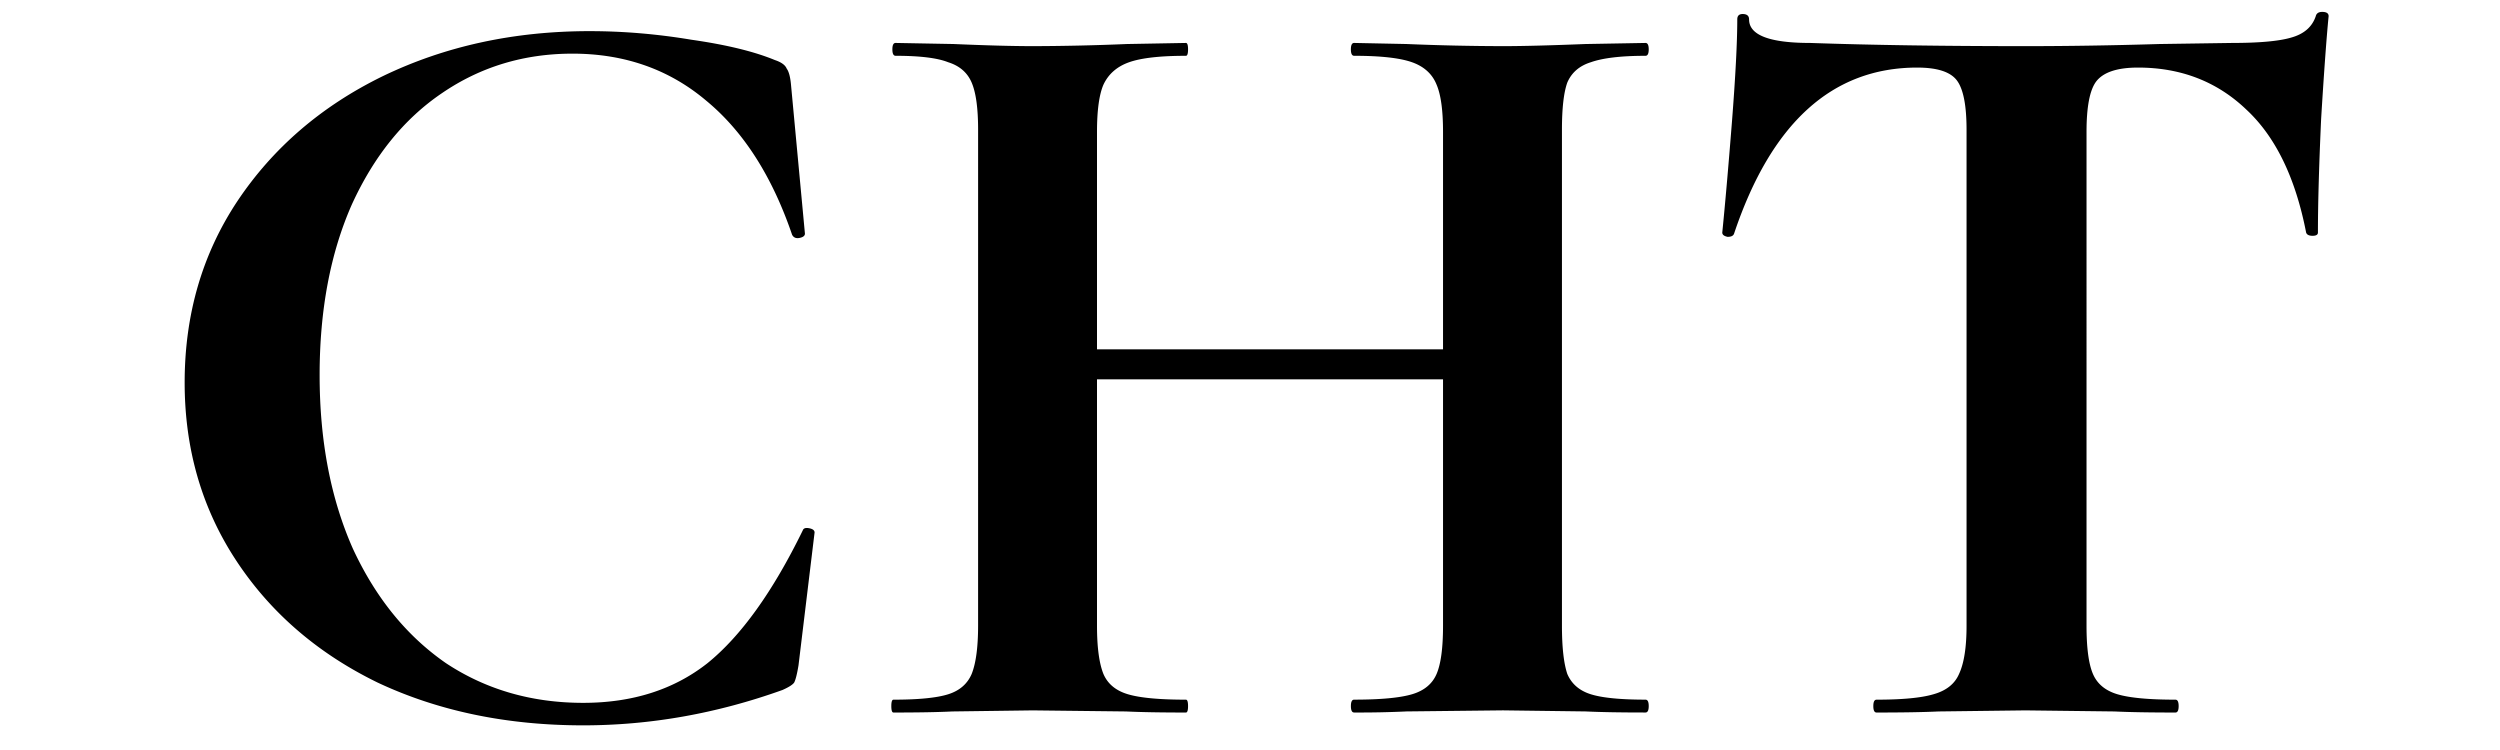
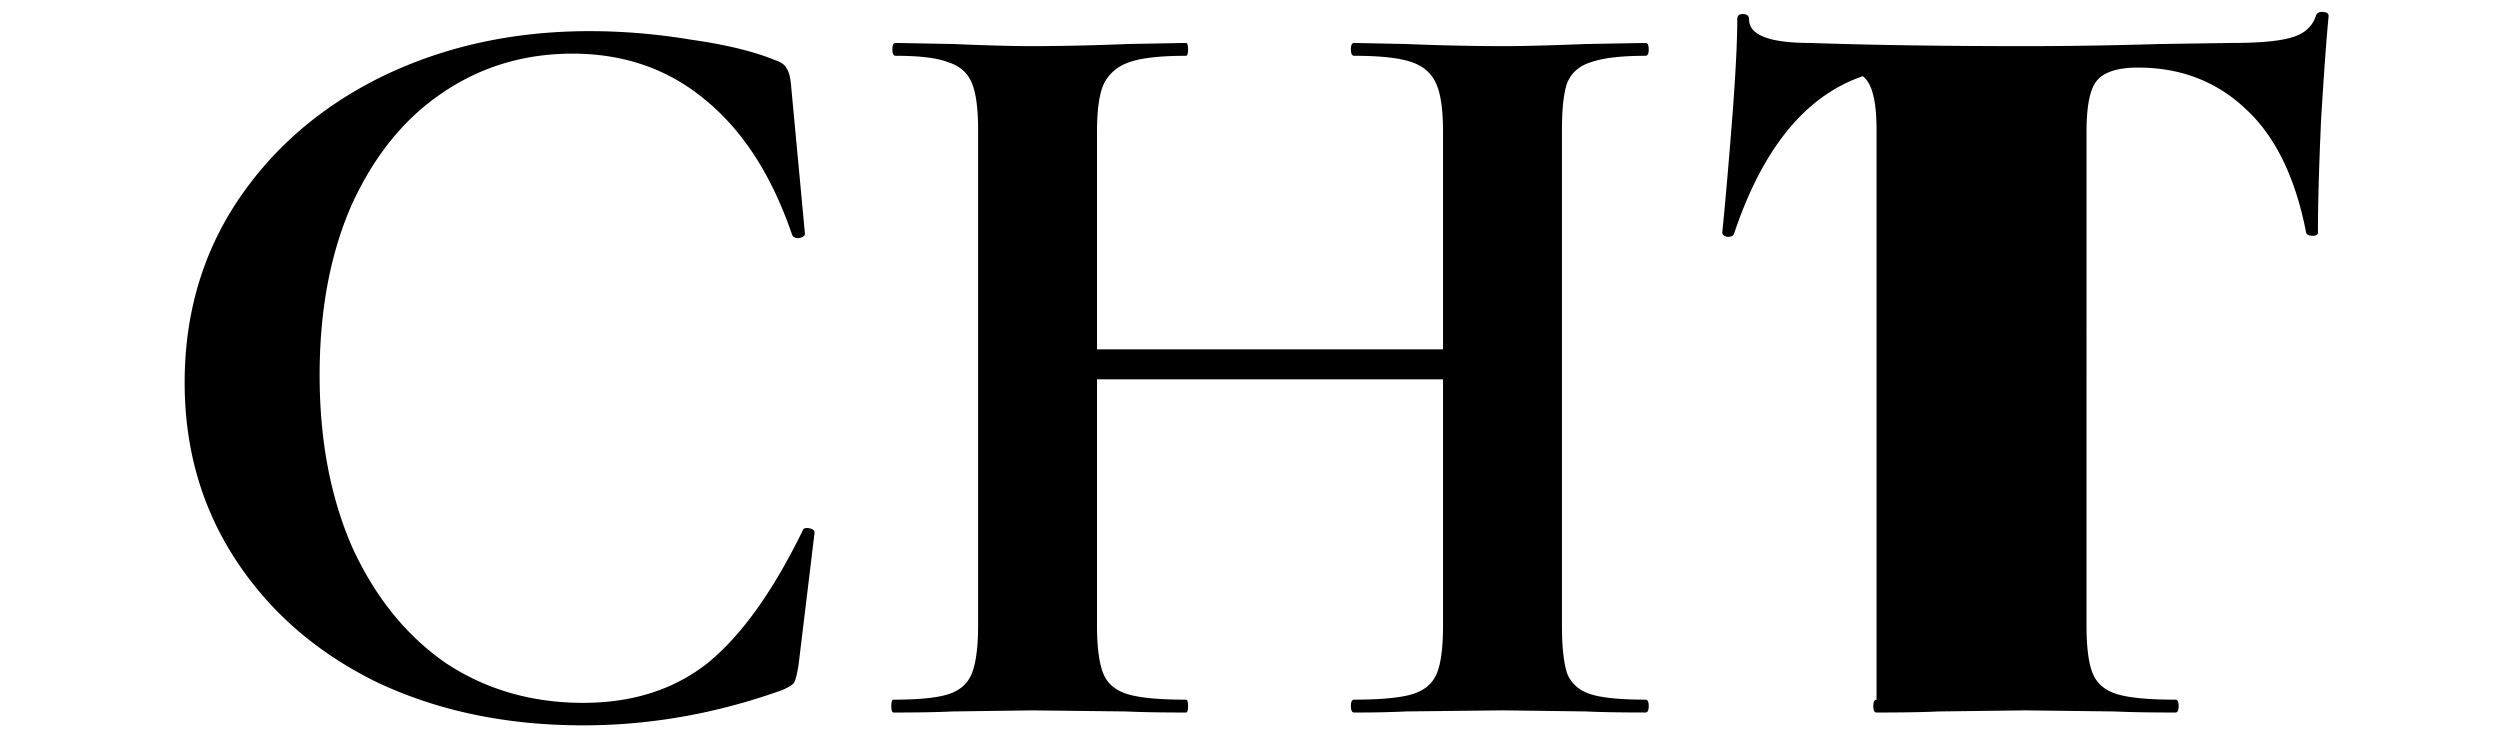
<svg xmlns="http://www.w3.org/2000/svg" width="100" height="30" fill="none">
-   <path fill="#000" d="M23.584 1.246q2.015 0 4.07.343 2.1.3 3.343.814.386.129.471.343.129.172.172.643l.557 5.956q0 .129-.214.172t-.3-.129q-1.2-3.514-3.428-5.356-2.229-1.886-5.357-1.886-2.913 0-5.228 1.586-2.271 1.543-3.6 4.456-1.284 2.914-1.285 6.814 0 3.942 1.329 6.942 1.37 2.956 3.728 4.585 2.4 1.585 5.485 1.585 2.956 0 4.97-1.585 2.014-1.629 3.814-5.314.044-.128.257-.085.215.042.215.17l-.643 5.314q-.085.515-.172.686-.086.129-.47.3-3.944 1.414-7.971 1.414-4.586 0-8.228-1.714-3.6-1.757-5.656-4.885-2.057-3.128-2.057-7.113 0-4.071 2.1-7.242 2.142-3.214 5.827-5.014 3.73-1.8 8.27-1.8m34.138 4.028q0-1.285-.257-1.885-.257-.643-.986-.9-.728-.257-2.313-.257-.13 0-.13-.257 0-.258.13-.257l2.1.043a97 97 0 0 0 3.856.085q1.157 0 3.3-.085l2.4-.043q.128 0 .128.257t-.129.257q-1.457 0-2.185.257-.686.214-.943.814-.214.6-.214 1.886v19.84q0 1.286.214 1.928.257.6.943.814.685.215 2.185.215.129 0 .129.257t-.129.257q-1.5 0-2.4-.043l-3.3-.043-3.856.043a40 40 0 0 1-2.1.043q-.128 0-.128-.257t.129-.257q1.584 0 2.314-.215.728-.214.985-.814t.257-1.928zm-16.37 8.7h18.556v1.2H41.353zm-2.227-8.785q0-1.286-.258-1.886-.256-.6-.942-.814-.644-.257-2.1-.257-.129 0-.129-.257 0-.258.129-.257l2.314.043q1.971.085 3.171.085a96 96 0 0 0 3.77-.085l2.358-.043q.085 0 .085.257t-.085.257q-1.544 0-2.271.257-.729.257-1.029.9-.257.6-.257 1.885V25.03q0 1.286.257 1.928.257.6.986.814.728.215 2.314.215.085 0 .085.257t-.085.257q-1.5 0-2.4-.043l-3.728-.043-3.214.043q-.857.043-2.357.043-.085 0-.085-.257t.085-.257q1.5 0 2.186-.215.685-.214.943-.814.256-.642.257-1.928zM76.69 2.703q-5.1 0-7.327 6.642-.044.129-.257.129-.215-.043-.215-.172.172-1.713.386-4.413.214-2.743.214-4.114 0-.214.215-.214.256 0 .257.214 0 .943 2.442.943 3.685.128 8.613.128 2.528 0 5.357-.085l2.914-.043q1.627 0 2.356-.214.772-.214.986-.858.043-.17.257-.17.257 0 .257.17-.127 1.287-.3 4.114-.128 2.829-.128 4.542 0 .13-.214.13-.215 0-.258-.13-.642-3.3-2.4-4.927-1.755-1.672-4.327-1.672-1.243 0-1.671.557-.386.515-.386 2.014V25.03q0 1.329.257 1.928.257.6.986.814.728.215 2.314.215.128 0 .128.257t-.128.257q-1.543 0-2.443-.043l-3.557-.043-3.47.043q-.9.043-2.486.043-.129 0-.129-.257t.129-.257q1.542 0 2.271-.215.771-.214 1.029-.814.3-.642.3-1.928V5.189q0-1.458-.386-1.971-.386-.515-1.586-.515" />
+   <path fill="#000" d="M23.584 1.246q2.015 0 4.07.343 2.1.3 3.343.814.386.129.471.343.129.172.172.643l.557 5.956q0 .129-.214.172t-.3-.129q-1.2-3.514-3.428-5.356-2.229-1.886-5.357-1.886-2.913 0-5.228 1.586-2.271 1.543-3.6 4.456-1.284 2.914-1.285 6.814 0 3.942 1.329 6.942 1.37 2.956 3.728 4.585 2.4 1.585 5.485 1.585 2.956 0 4.97-1.585 2.014-1.629 3.814-5.314.044-.128.257-.085.215.042.215.17l-.643 5.314q-.085.515-.172.686-.086.129-.47.3-3.944 1.414-7.971 1.414-4.586 0-8.228-1.714-3.6-1.757-5.656-4.885-2.057-3.128-2.057-7.113 0-4.071 2.1-7.242 2.142-3.214 5.827-5.014 3.73-1.8 8.27-1.8m34.138 4.028q0-1.285-.257-1.885-.257-.643-.986-.9-.728-.257-2.313-.257-.13 0-.13-.257 0-.258.13-.257l2.1.043a97 97 0 0 0 3.856.085q1.157 0 3.3-.085l2.4-.043q.128 0 .128.257t-.129.257q-1.457 0-2.185.257-.686.214-.943.814-.214.6-.214 1.886v19.84q0 1.286.214 1.928.257.6.943.814.685.215 2.185.215.129 0 .129.257t-.129.257q-1.5 0-2.4-.043l-3.3-.043-3.856.043a40 40 0 0 1-2.1.043q-.128 0-.128-.257t.129-.257q1.584 0 2.314-.215.728-.214.985-.814t.257-1.928zm-16.37 8.7h18.556v1.2H41.353zm-2.227-8.785q0-1.286-.258-1.886-.256-.6-.942-.814-.644-.257-2.1-.257-.129 0-.129-.257 0-.258.129-.257l2.314.043q1.971.085 3.171.085a96 96 0 0 0 3.77-.085l2.358-.043q.085 0 .085.257t-.085.257q-1.544 0-2.271.257-.729.257-1.029.9-.257.6-.257 1.885V25.03q0 1.286.257 1.928.257.6.986.814.728.215 2.314.215.085 0 .085.257t-.085.257q-1.5 0-2.4-.043l-3.728-.043-3.214.043q-.857.043-2.357.043-.085 0-.085-.257t.085-.257q1.5 0 2.186-.215.685-.214.943-.814.256-.642.257-1.928zM76.69 2.703q-5.1 0-7.327 6.642-.044.129-.257.129-.215-.043-.215-.172.172-1.713.386-4.413.214-2.743.214-4.114 0-.214.215-.214.256 0 .257.214 0 .943 2.442.943 3.685.128 8.613.128 2.528 0 5.357-.085l2.914-.043q1.627 0 2.356-.214.772-.214.986-.858.043-.17.257-.17.257 0 .257.17-.127 1.287-.3 4.114-.128 2.829-.128 4.542 0 .13-.214.13-.215 0-.258-.13-.642-3.3-2.4-4.927-1.755-1.672-4.327-1.672-1.243 0-1.671.557-.386.515-.386 2.014V25.03q0 1.329.257 1.928.257.6.986.814.728.215 2.314.215.128 0 .128.257t-.128.257q-1.543 0-2.443-.043l-3.557-.043-3.47.043q-.9.043-2.486.043-.129 0-.129-.257t.129-.257V5.189q0-1.458-.386-1.971-.386-.515-1.586-.515" />
</svg>